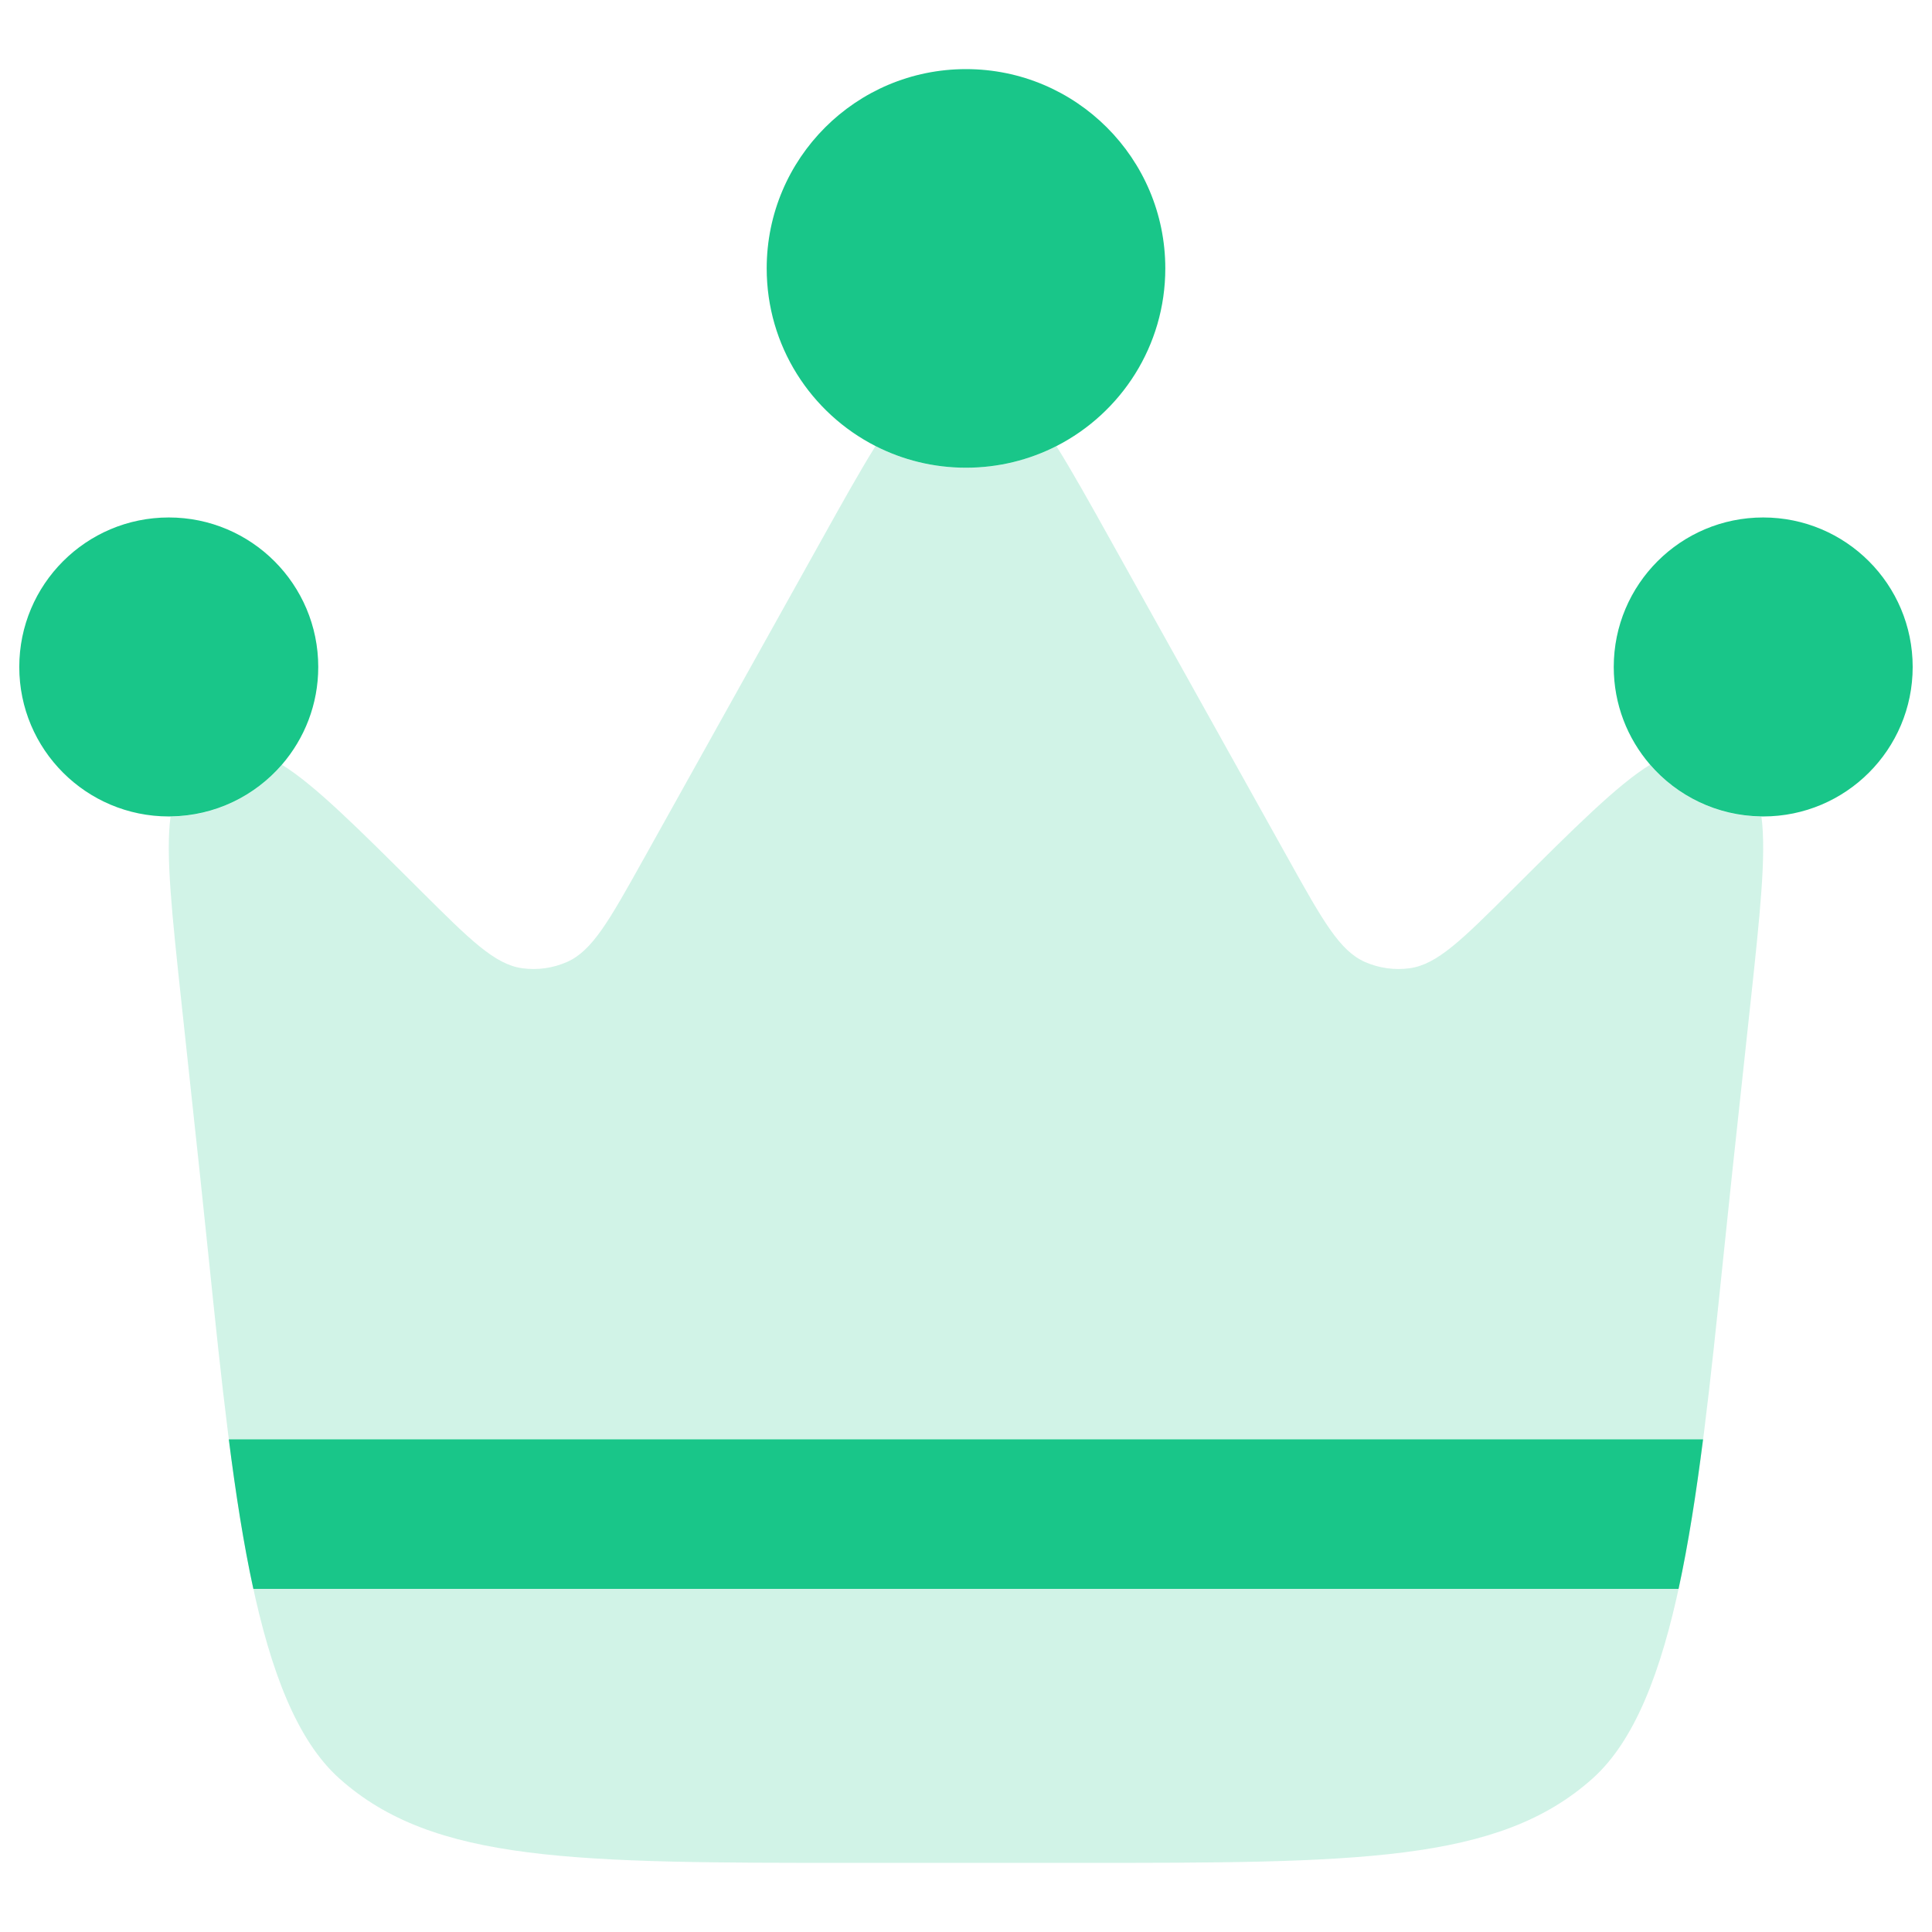
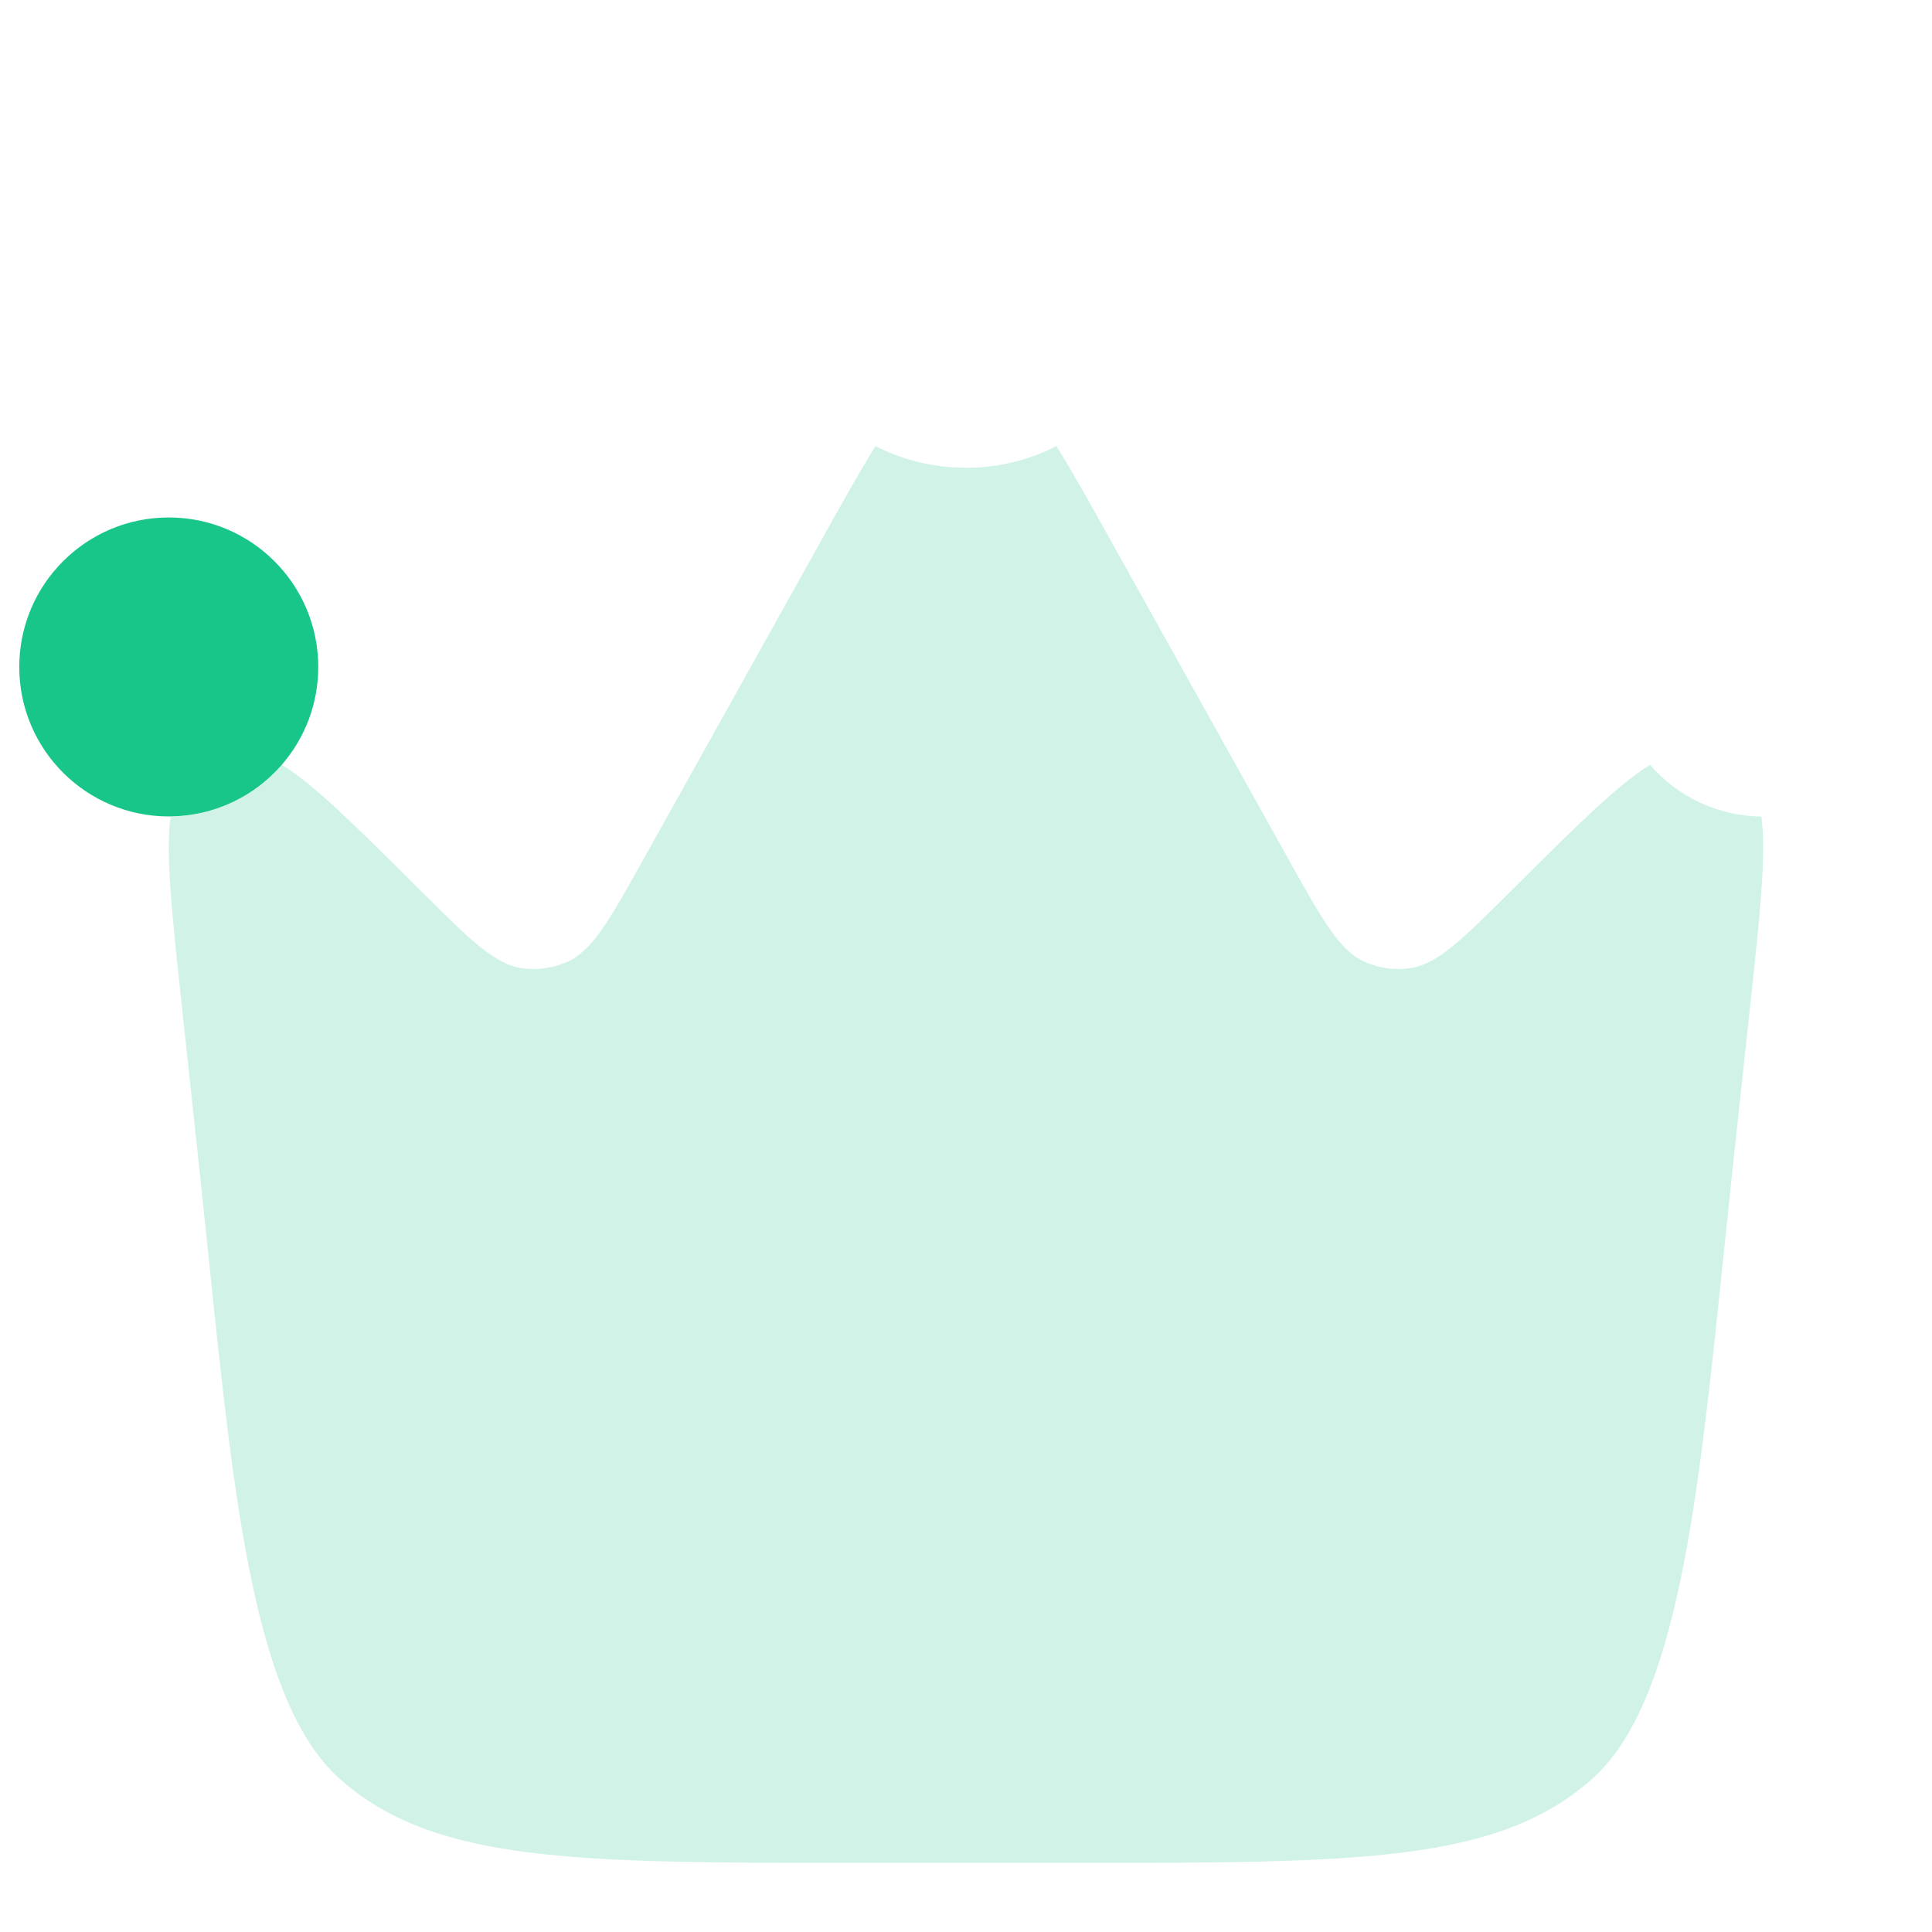
<svg xmlns="http://www.w3.org/2000/svg" width="44" height="44" viewBox="0 0 44 44" fill="none">
  <g id="Group 1007">
    <g id="Crown--Streamline-Solar">
      <g id="Bold Duotone/Essentional UI/Crown">
        <path id="Vector" fill-rule="evenodd" clip-rule="evenodd" d="M39.445 26.751L39.862 22.882C40.084 20.818 40.23 19.455 40.115 18.596C39.102 18.585 38.194 18.13 37.578 17.417C36.838 17.873 35.871 18.837 34.415 20.288C33.293 21.405 32.732 21.964 32.106 22.051C31.759 22.099 31.406 22.049 31.086 21.908C30.508 21.654 30.123 20.963 29.352 19.582L25.291 12.3C24.816 11.447 24.418 10.734 24.059 10.16C23.441 10.476 22.741 10.653 22 10.653C21.258 10.653 20.558 10.476 19.939 10.16C19.581 10.734 19.183 11.447 18.708 12.3L14.647 19.582C13.876 20.963 13.491 21.654 12.913 21.908C12.593 22.049 12.24 22.099 11.893 22.051C11.267 21.964 10.706 21.405 9.584 20.288C8.128 18.837 7.161 17.873 6.421 17.417C5.805 18.13 4.897 18.585 3.884 18.596C3.769 19.455 3.916 20.818 4.138 22.882L4.554 26.751C4.624 27.404 4.69 28.048 4.756 28.679C5.328 34.207 5.802 38.779 7.729 40.504C9.876 42.426 13.095 42.426 19.531 42.426H24.468C30.905 42.426 34.123 42.426 36.27 40.504C38.197 38.779 38.671 34.207 39.243 28.679C39.309 28.048 39.375 27.404 39.445 26.751Z" fill="#19C689" fill-opacity="0.2" />
-         <path id="Vector_2" d="M40.156 18.594C42.036 18.594 43.56 17.07 43.56 15.19C43.56 13.309 42.036 11.785 40.156 11.785C38.276 11.785 36.752 13.309 36.752 15.19C36.752 16.04 37.064 16.817 37.579 17.414C38.195 18.127 39.102 18.581 40.116 18.593L40.156 18.594Z" fill="#19C689" />
-         <path id="Vector_3" d="M22 1.574C19.493 1.574 17.461 3.606 17.461 6.113C17.461 7.878 18.468 9.408 19.94 10.159C20.558 10.474 21.258 10.652 22 10.652C22.741 10.652 23.442 10.474 24.06 10.159C25.531 9.408 26.539 7.878 26.539 6.113C26.539 3.606 24.507 1.574 22 1.574Z" fill="#19C689" />
        <path id="Vector_4" d="M0.439 15.19C0.439 17.07 1.964 18.594 3.844 18.594L3.884 18.593C4.897 18.581 5.805 18.127 6.421 17.414C6.936 16.817 7.248 16.04 7.248 15.19C7.248 13.309 5.724 11.785 3.844 11.785C1.963 11.785 0.439 13.309 0.439 15.19Z" fill="#19C689" />
-         <path id="Vector_5" d="M5.77 36.186C5.547 35.164 5.369 34.019 5.211 32.781H38.786C38.628 34.019 38.45 35.164 38.228 36.186H5.77Z" fill="#19C689" />
      </g>
    </g>
  </g>
</svg>